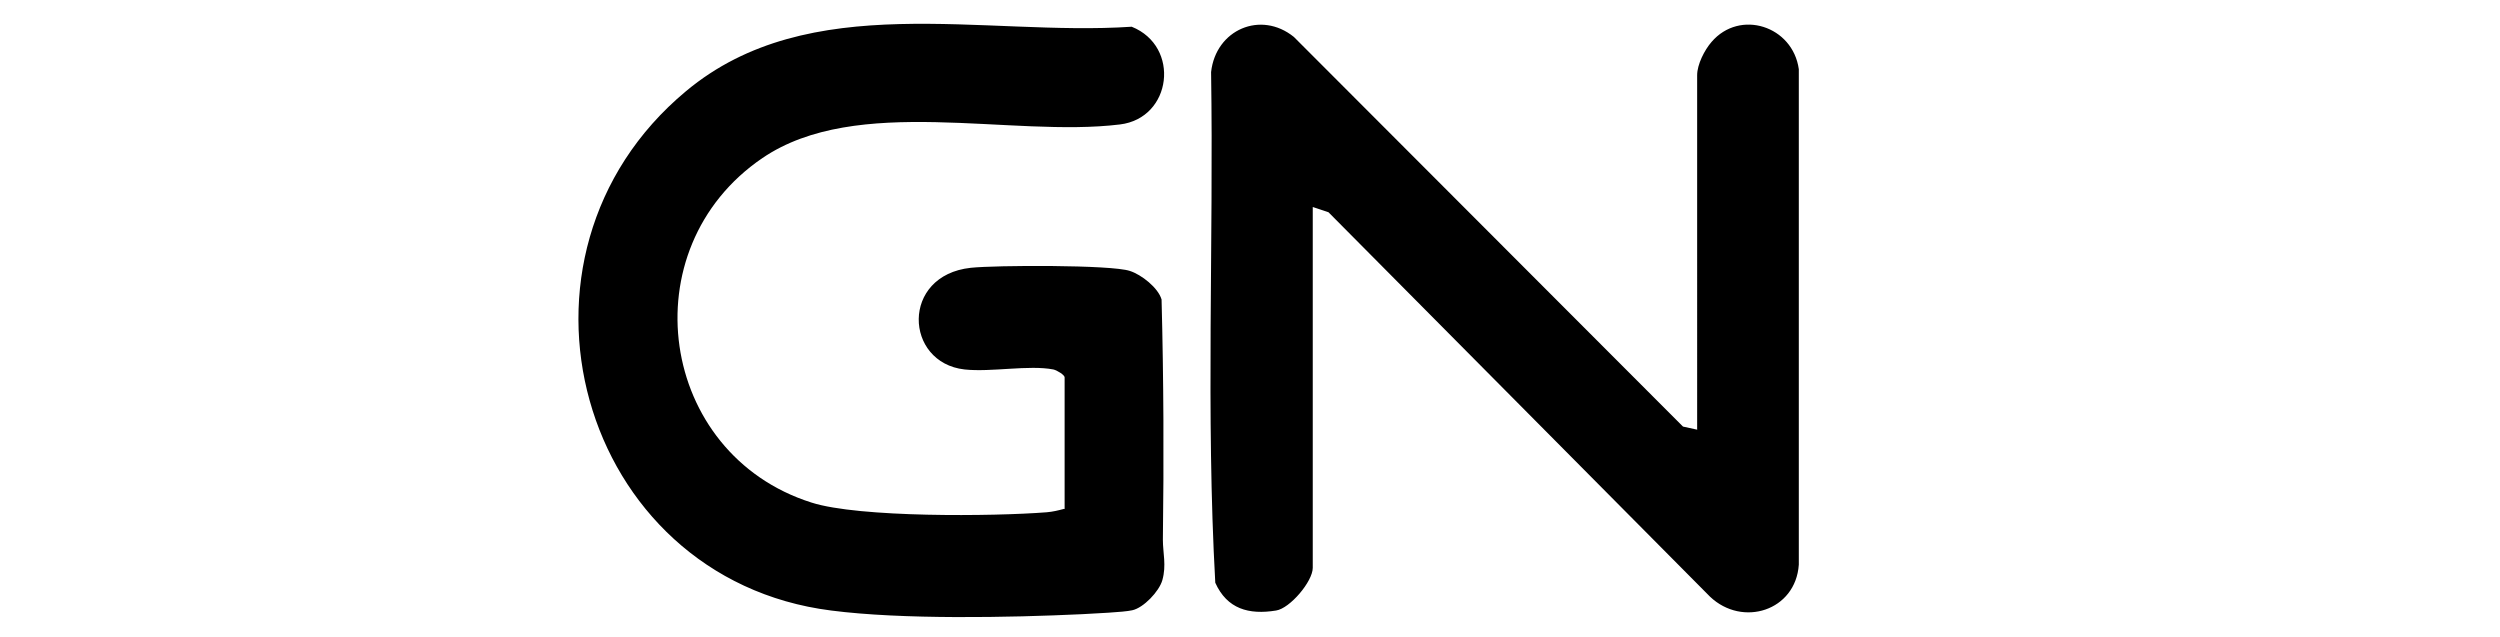
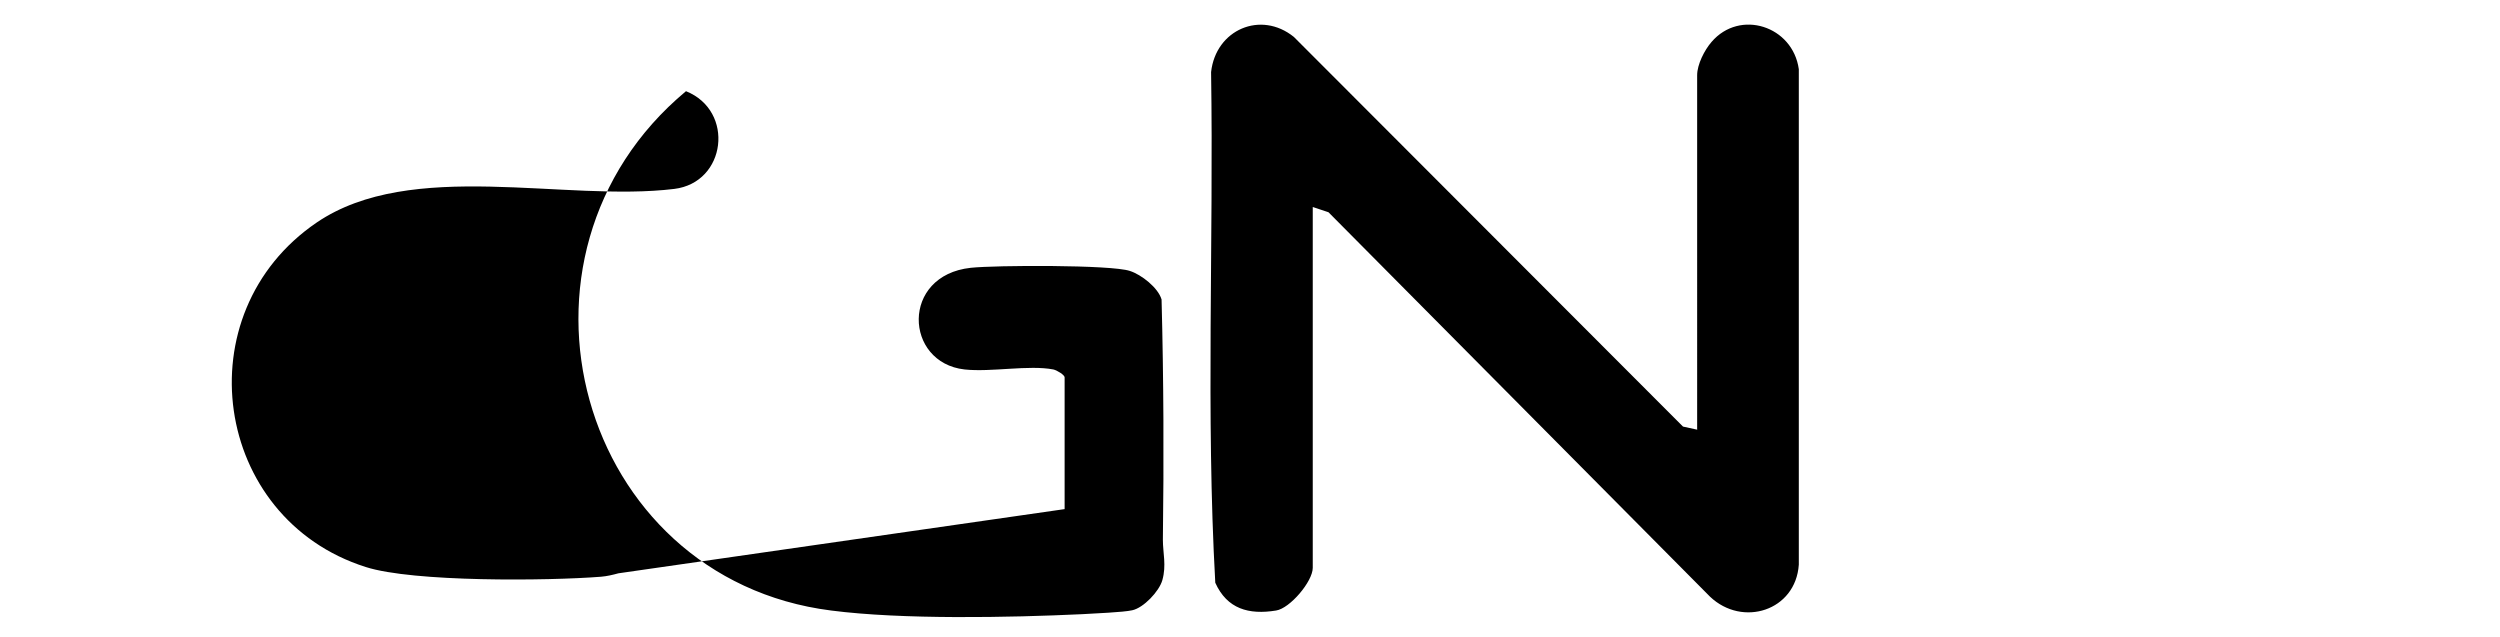
<svg xmlns="http://www.w3.org/2000/svg" viewBox="0 0 95.41 24.3">
-   <path d="M40.63 19.43V14.4c0-.09-.29-.27-.43-.3-.93-.18-2.38.11-3.39 0-2.3-.26-2.44-3.59.24-3.88.93-.1 5.36-.12 6.07.12.44.14 1.08.64 1.21 1.09.08 3.05.09 6.11.05 9.17 0 .51.14.97-.02 1.54-.12.43-.72 1.06-1.15 1.15-.35.08-1.46.12-1.92.15-2.77.13-6.86.21-9.57-.14-9.65-1.22-13.08-13.54-5.54-19.82C30.89-.45 37.53 1.4 43.19 1.02c1.87.75 1.54 3.49-.45 3.73-4.16.51-10.03-1.17-13.64 1.28-5.1 3.47-3.97 11.3 1.87 13.15 1.81.58 6.95.53 8.98.37.23-.02.44-.07.66-.13zm24.14-3.04V2.87c0-.41.28-.96.55-1.27 1.08-1.26 3.1-.61 3.33 1.04v18.91c-.12 1.76-2.15 2.4-3.39 1.22L50.7 8.1l-.6-.2v13.77c0 .52-.87 1.55-1.4 1.63-1.04.17-1.87-.06-2.32-1.06-.36-6.46-.06-13-.16-19.49.18-1.62 1.9-2.36 3.16-1.34l14.85 14.87.55.12z" />
+   <path d="M40.63 19.43V14.4c0-.09-.29-.27-.43-.3-.93-.18-2.38.11-3.39 0-2.3-.26-2.44-3.59.24-3.88.93-.1 5.36-.12 6.07.12.44.14 1.08.64 1.21 1.09.08 3.05.09 6.11.05 9.17 0 .51.14.97-.02 1.54-.12.43-.72 1.06-1.15 1.15-.35.08-1.46.12-1.92.15-2.77.13-6.86.21-9.57-.14-9.65-1.22-13.08-13.54-5.54-19.82c1.87.75 1.54 3.49-.45 3.73-4.16.51-10.03-1.17-13.64 1.28-5.1 3.47-3.97 11.3 1.87 13.15 1.81.58 6.95.53 8.98.37.23-.02.44-.07.66-.13zm24.14-3.04V2.87c0-.41.28-.96.55-1.27 1.08-1.26 3.1-.61 3.33 1.04v18.91c-.12 1.76-2.15 2.4-3.39 1.22L50.7 8.1l-.6-.2v13.77c0 .52-.87 1.55-1.4 1.63-1.04.17-1.87-.06-2.32-1.06-.36-6.46-.06-13-.16-19.49.18-1.62 1.9-2.36 3.16-1.34l14.85 14.87.55.12z" />
</svg>